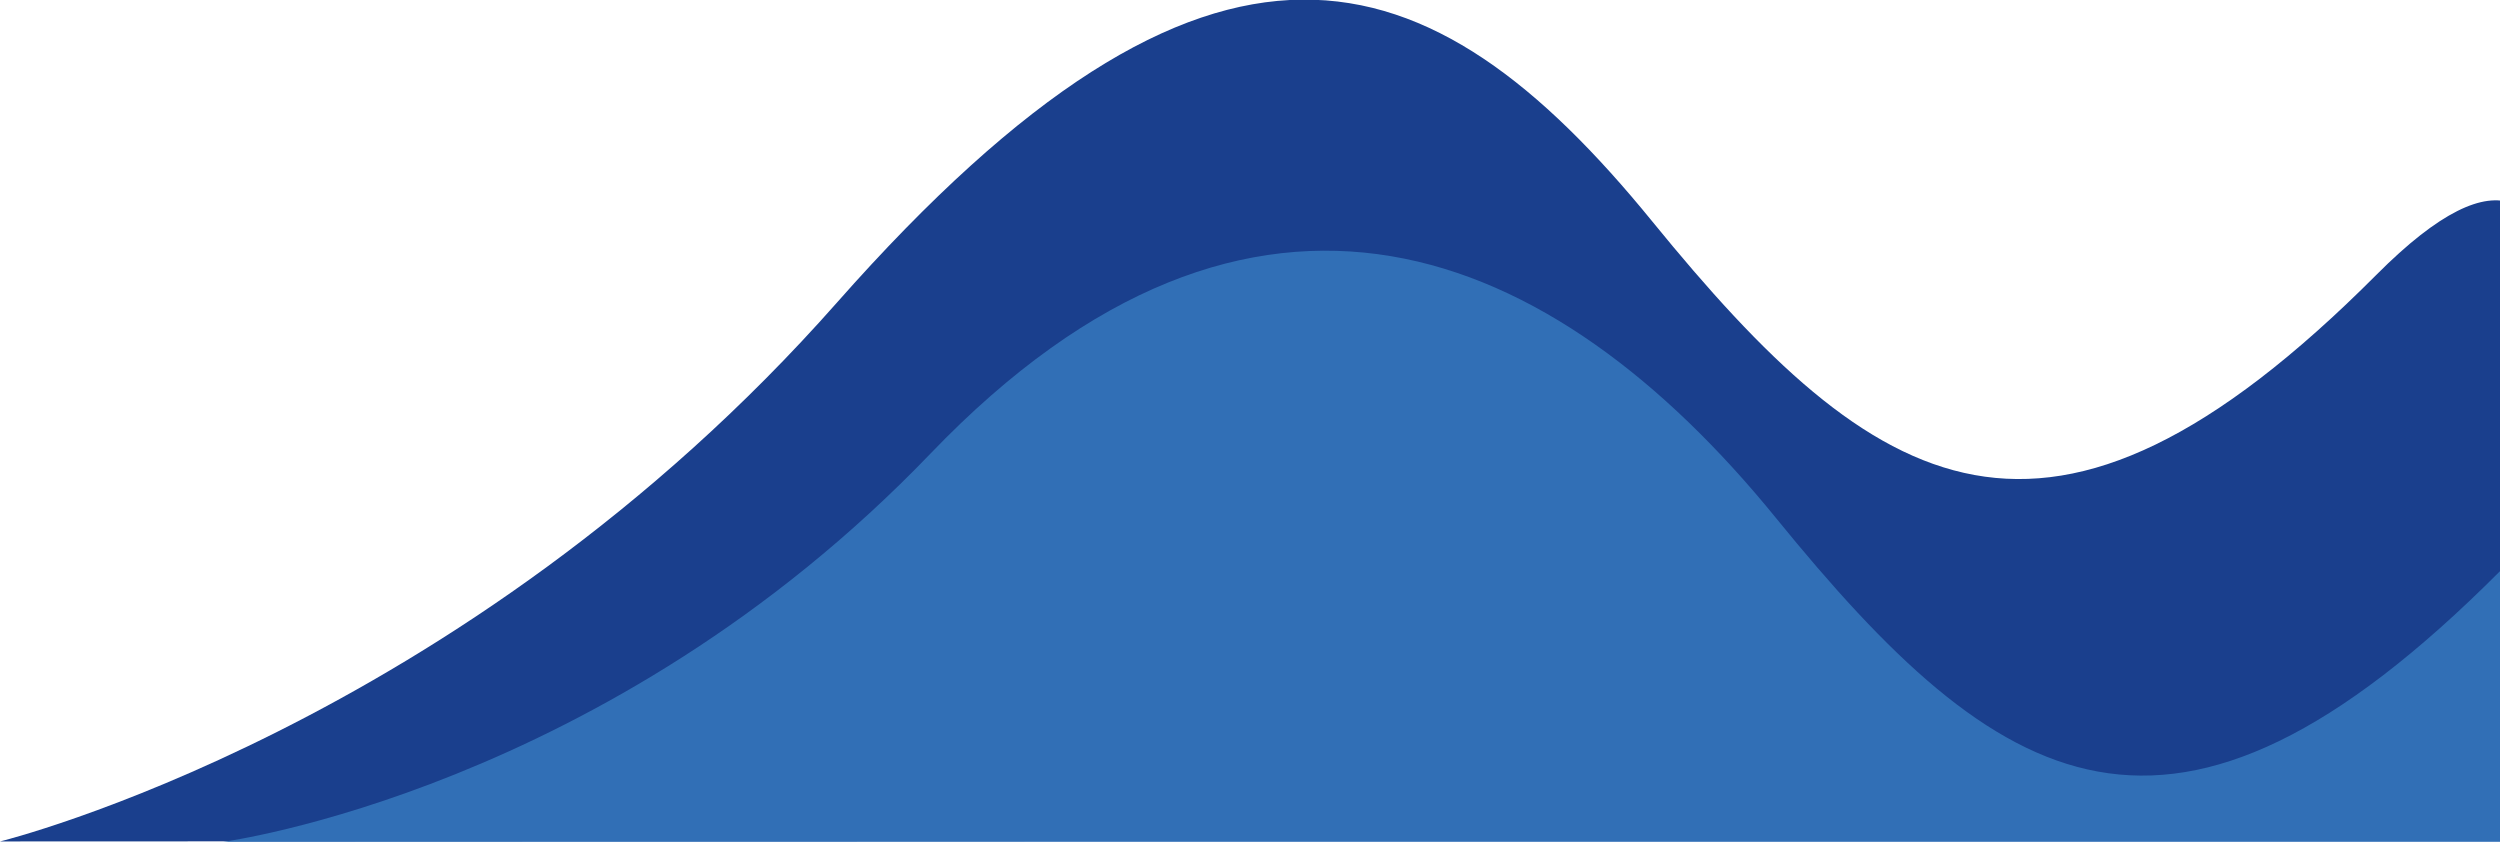
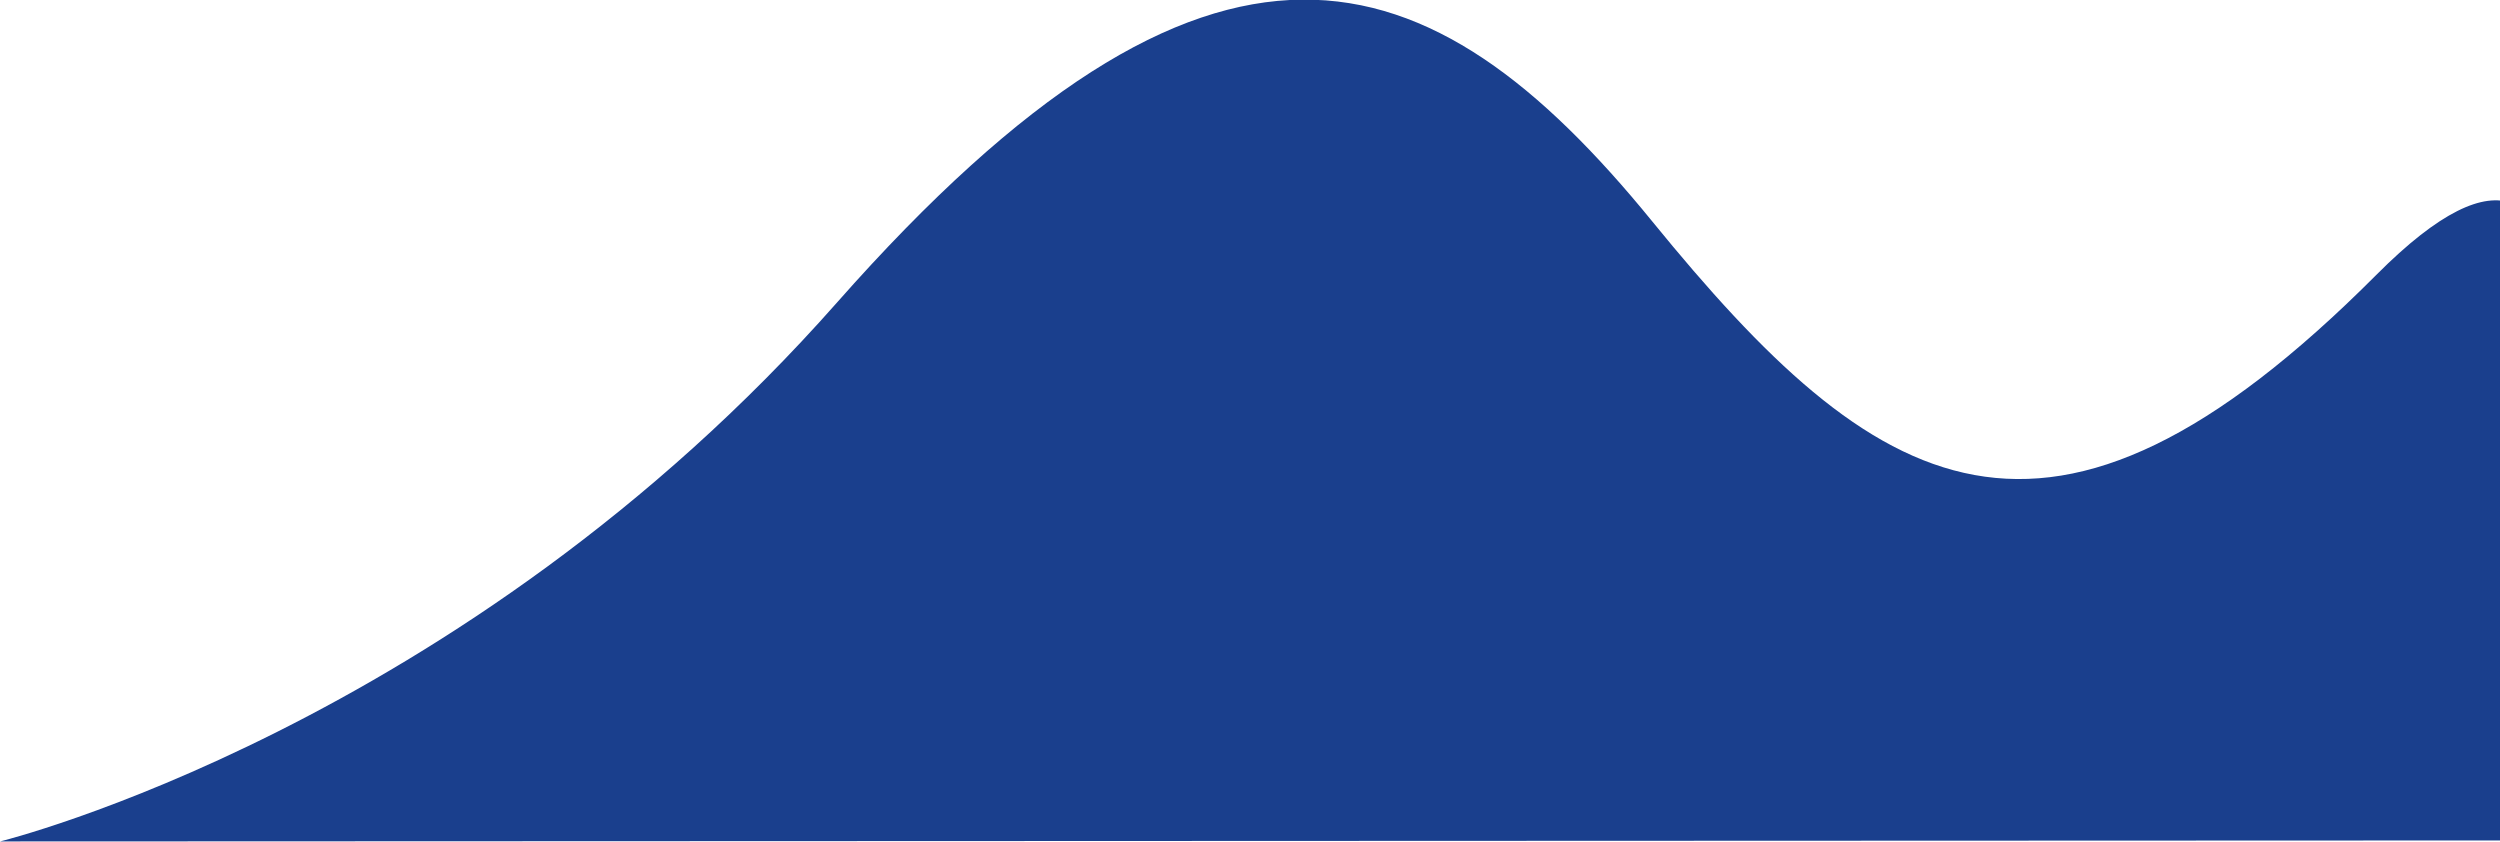
<svg xmlns="http://www.w3.org/2000/svg" version="1.1" id="Laag_1" x="0px" y="0px" viewBox="0 0 501.6 168.9" style="enable-background:new 0 0 501.6 168.9;" xml:space="preserve">
  <style type="text/css">
	.st0{fill:#1A3F8D;}
	.st1{fill:#316FB6;}
	.st2{fill:#FFFFFF;}
	.st4{font-size:25px;}
</style>
  <g id="Group_54" transform="translate(-1358.188 -3740.373)">
    <g id="Group_53">
      <path id="Path_81" class="st0" d="M1358.2,3909.2c0,0,92.5-22.7,167.9-108.1s118.8-71.3,163.6-16.3s79.1,77.1,145.3,10.7    c25.4-25.5,35-15.2,37.1,7.4c3.4,35.8-12.2,106.1-12.2,106.1L1358.2,3909.2z" />
      <g transform="matrix(1, 0, 0, 1, 1358.19, 3740.37)">
-         <path id="Path_80-2" class="st1" d="M44.8,168.9c0,0,76.9-10.2,141.9-77.9s124.8-42.2,169.6,12.9s79.1,77.1,145.3,10.7     s0,54.4,0,54.4L44.8,168.9z" />
-       </g>
+         </g>
    </g>
  </g>
</svg>